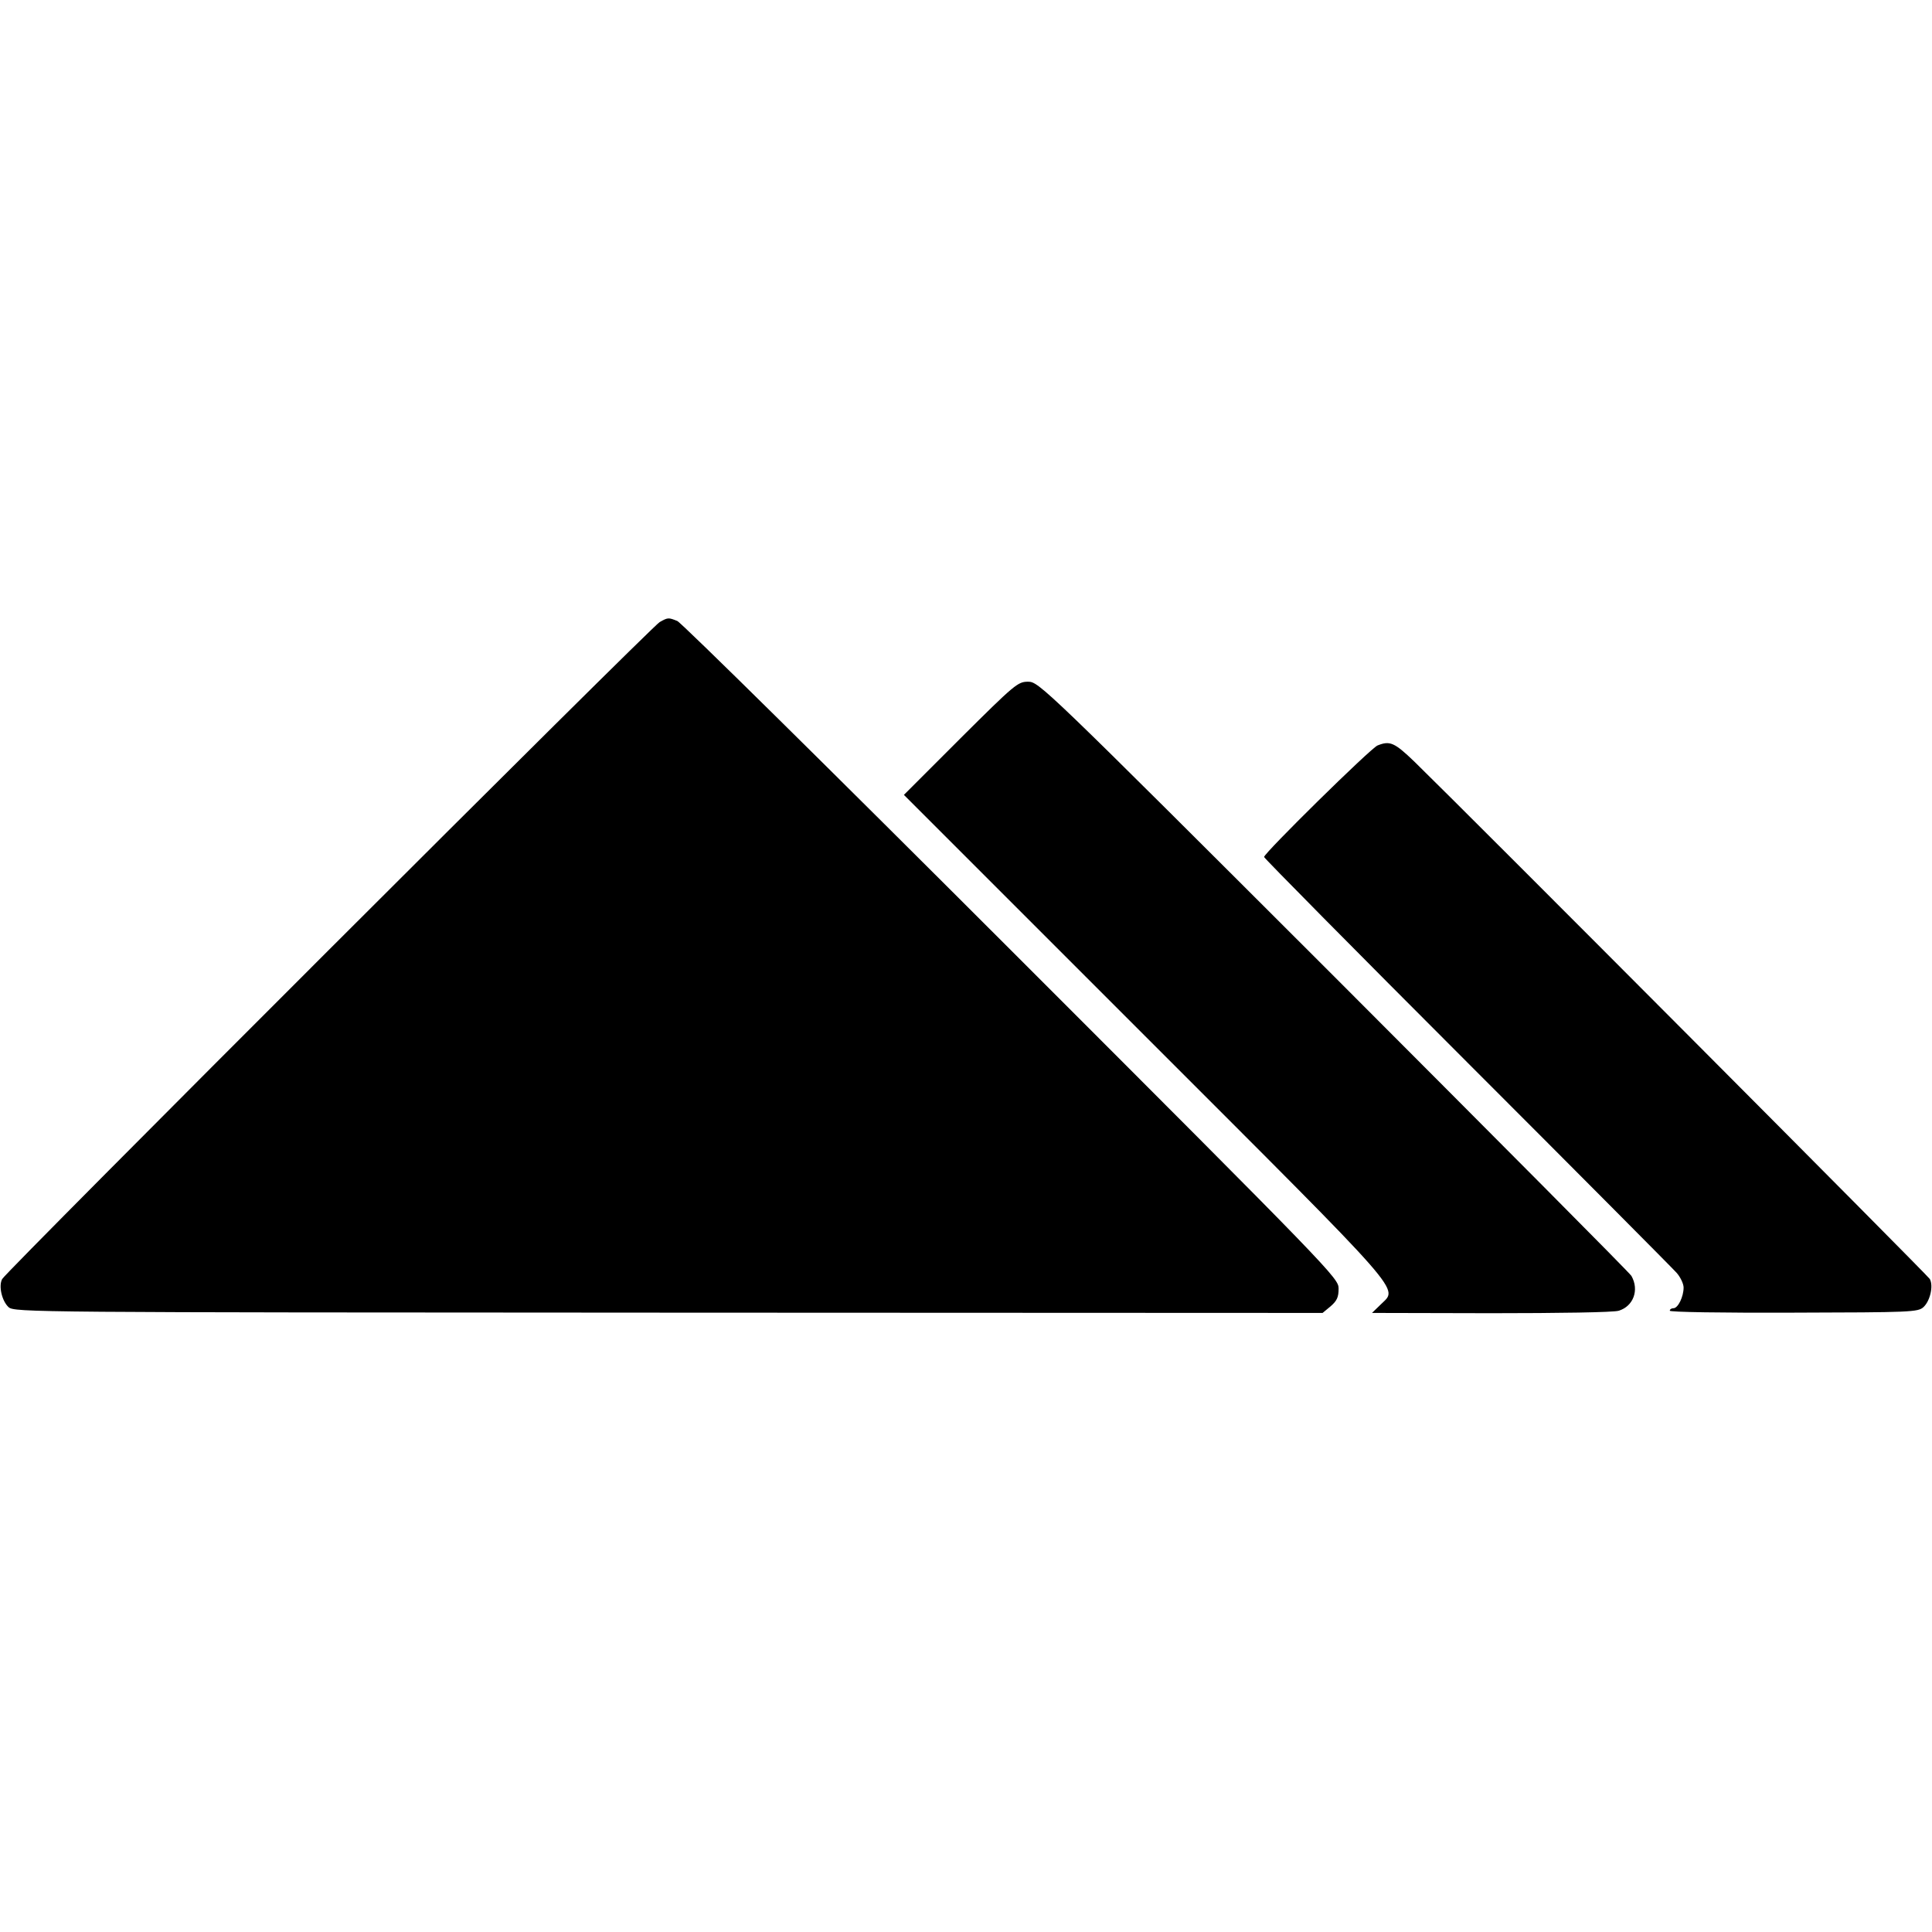
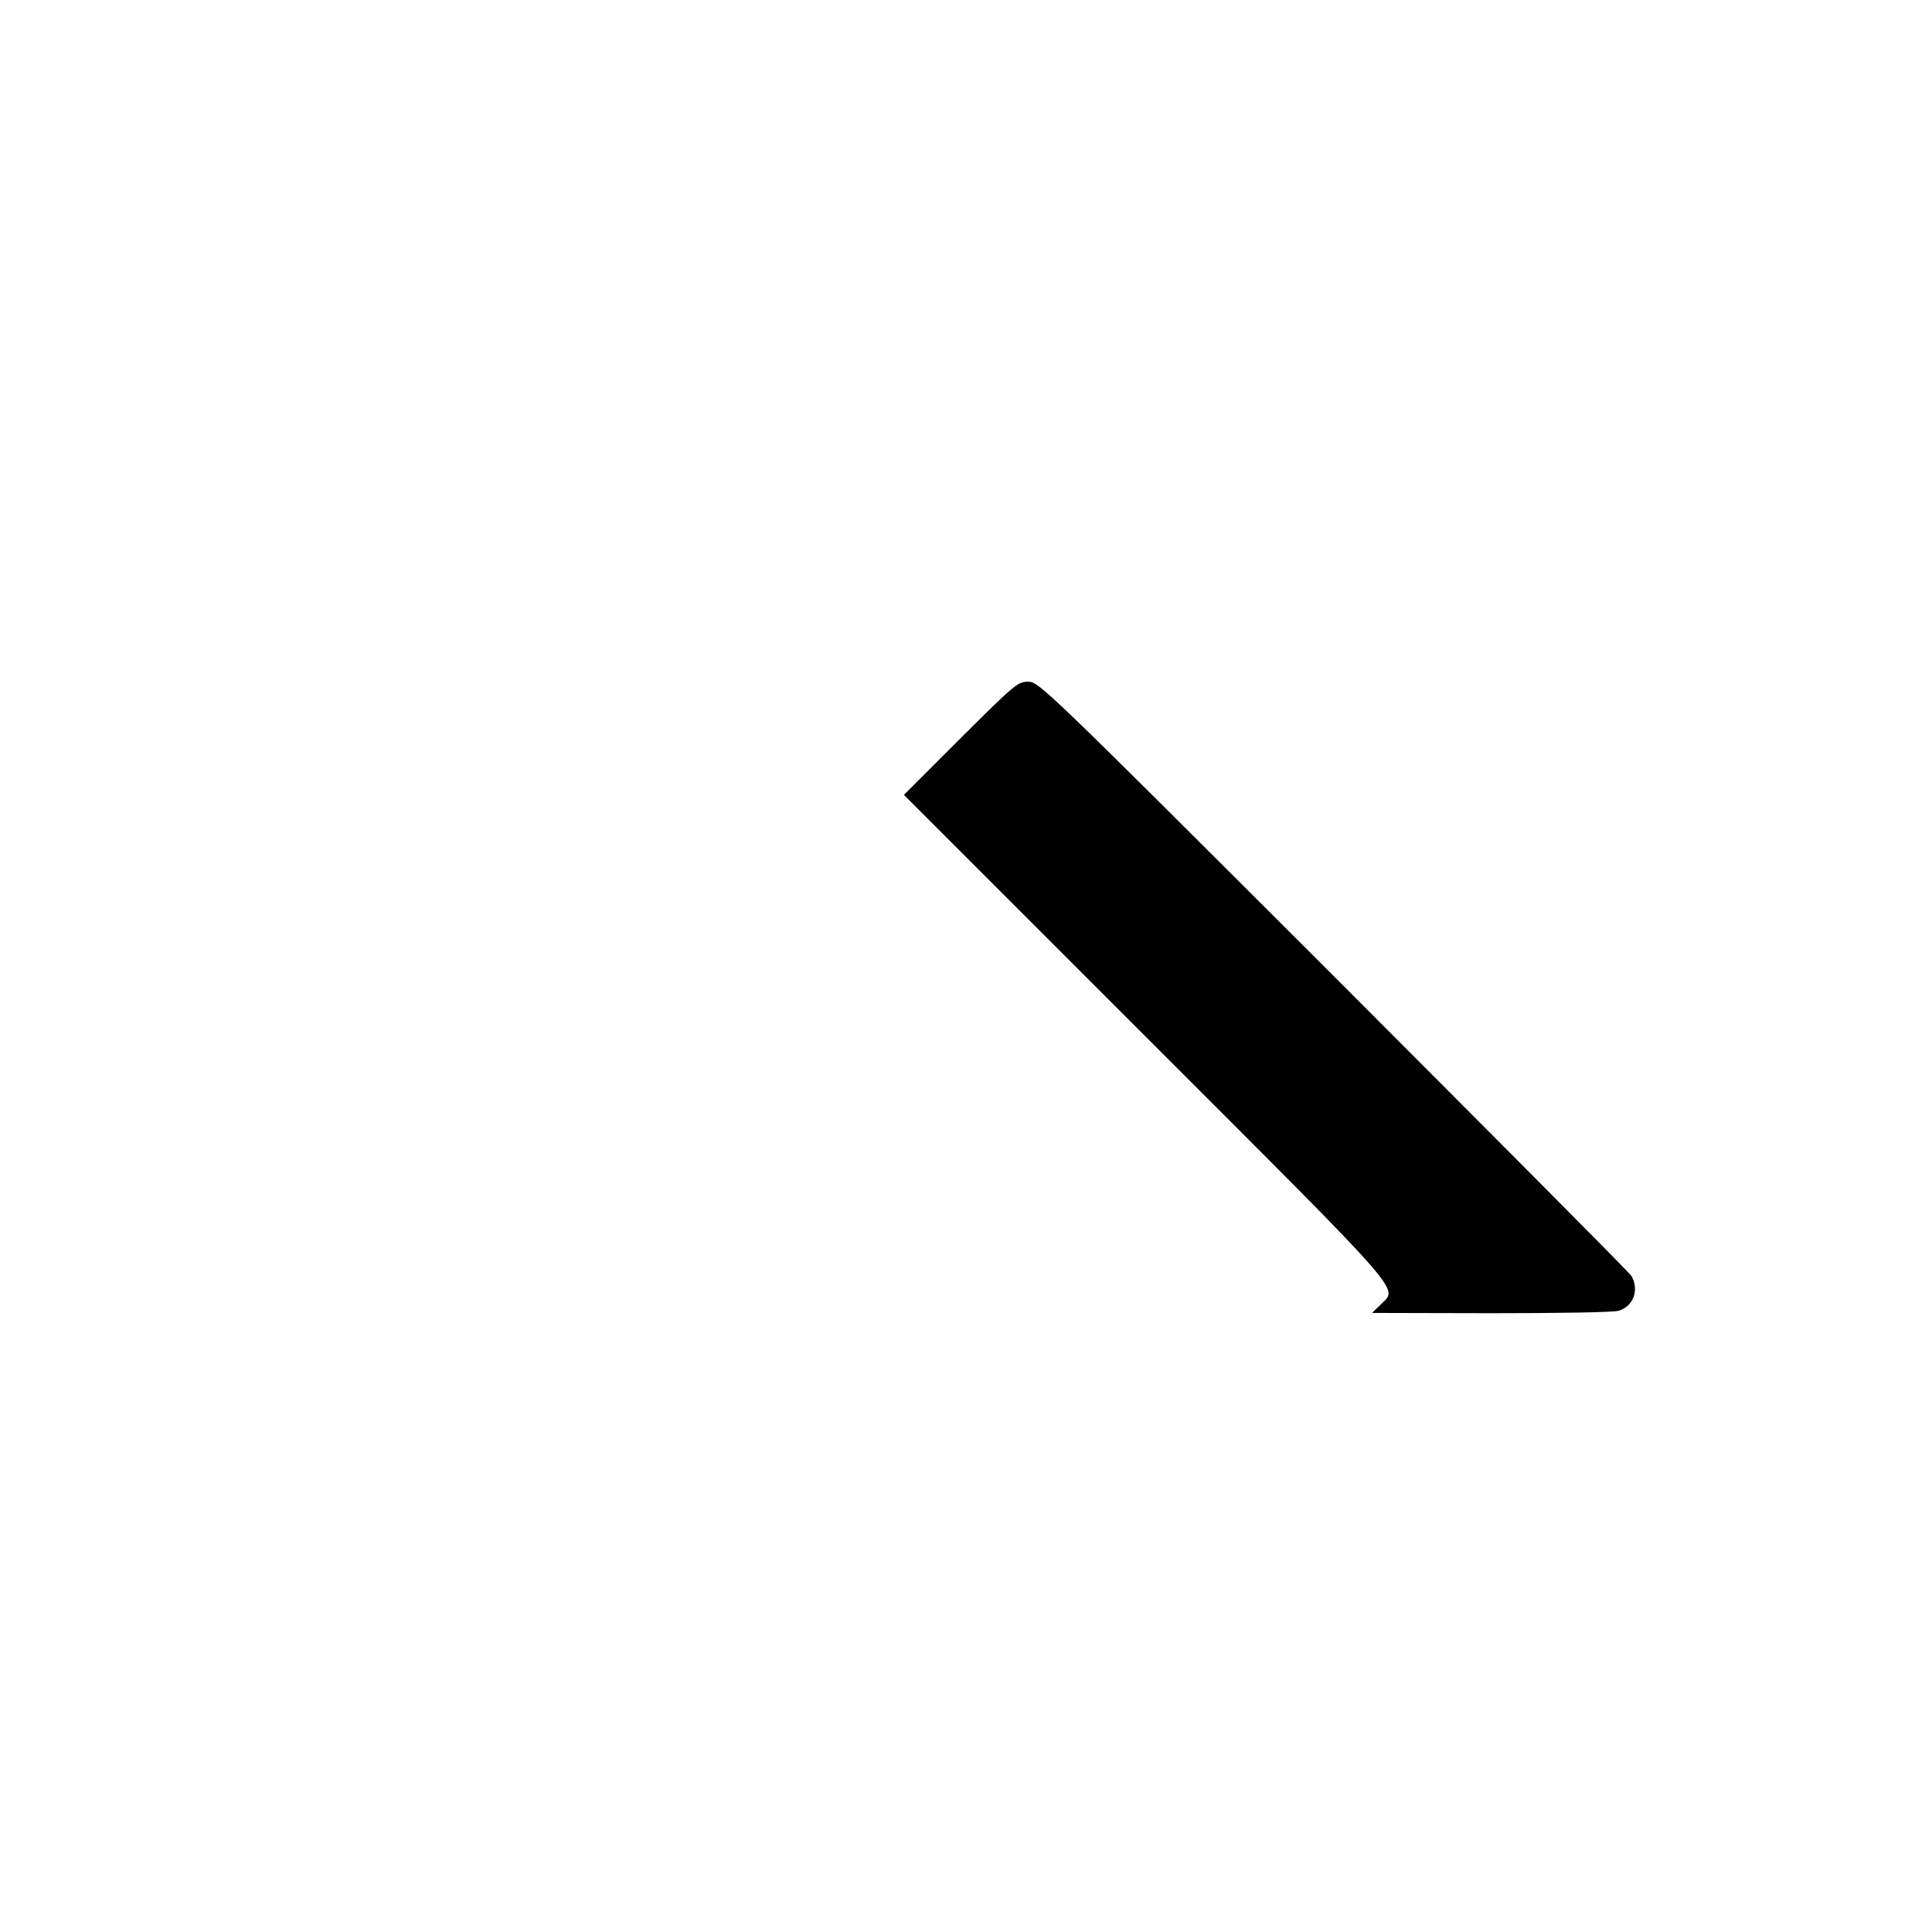
<svg xmlns="http://www.w3.org/2000/svg" version="1.0" width="700pt" height="700pt" viewBox="0 0 700 700" preserveAspectRatio="xMidYMid meet">
  <g transform="translate(0,700) scale(0.1,-0.1)" fill="#000000" stroke="none">
-     <path d="M2390 4746 c-27 -14 -2366 -2351 -2382 -2380 -14 -25 -1 -80 23 -102 21 -19 83 -19 2391 -20 l2370 -1 29 24 c23 20 29 33 29 64 0 38 -16 55 -1185 1224 -652 652 -1197 1190 -1211 1195 -32 13 -34 13 -64 -4z" />
    <path d="M3480 4325 l-205 -205 873 -873 c965 -965 917 -910 854 -974 l-31 -30 432 -1 c243 0 445 3 462 9 53 16 75 75 46 126 -5 10 -491 498 -1078 1086 -1053 1052 -1069 1067 -1108 1067 -37 0 -47 -8 -245 -205z" />
-     <path d="M4991 4299 c-25 -10 -411 -390 -411 -404 0 -4 331 -339 735 -743 404 -404 746 -748 760 -764 14 -16 25 -40 25 -53 0 -33 -20 -75 -37 -75 -7 0 -13 -4 -13 -9 0 -5 189 -8 449 -7 425 1 450 2 470 20 24 22 37 77 23 102 -8 14 -1664 1676 -1868 1875 -72 69 -88 76 -133 58z" />
  </g>
</svg>